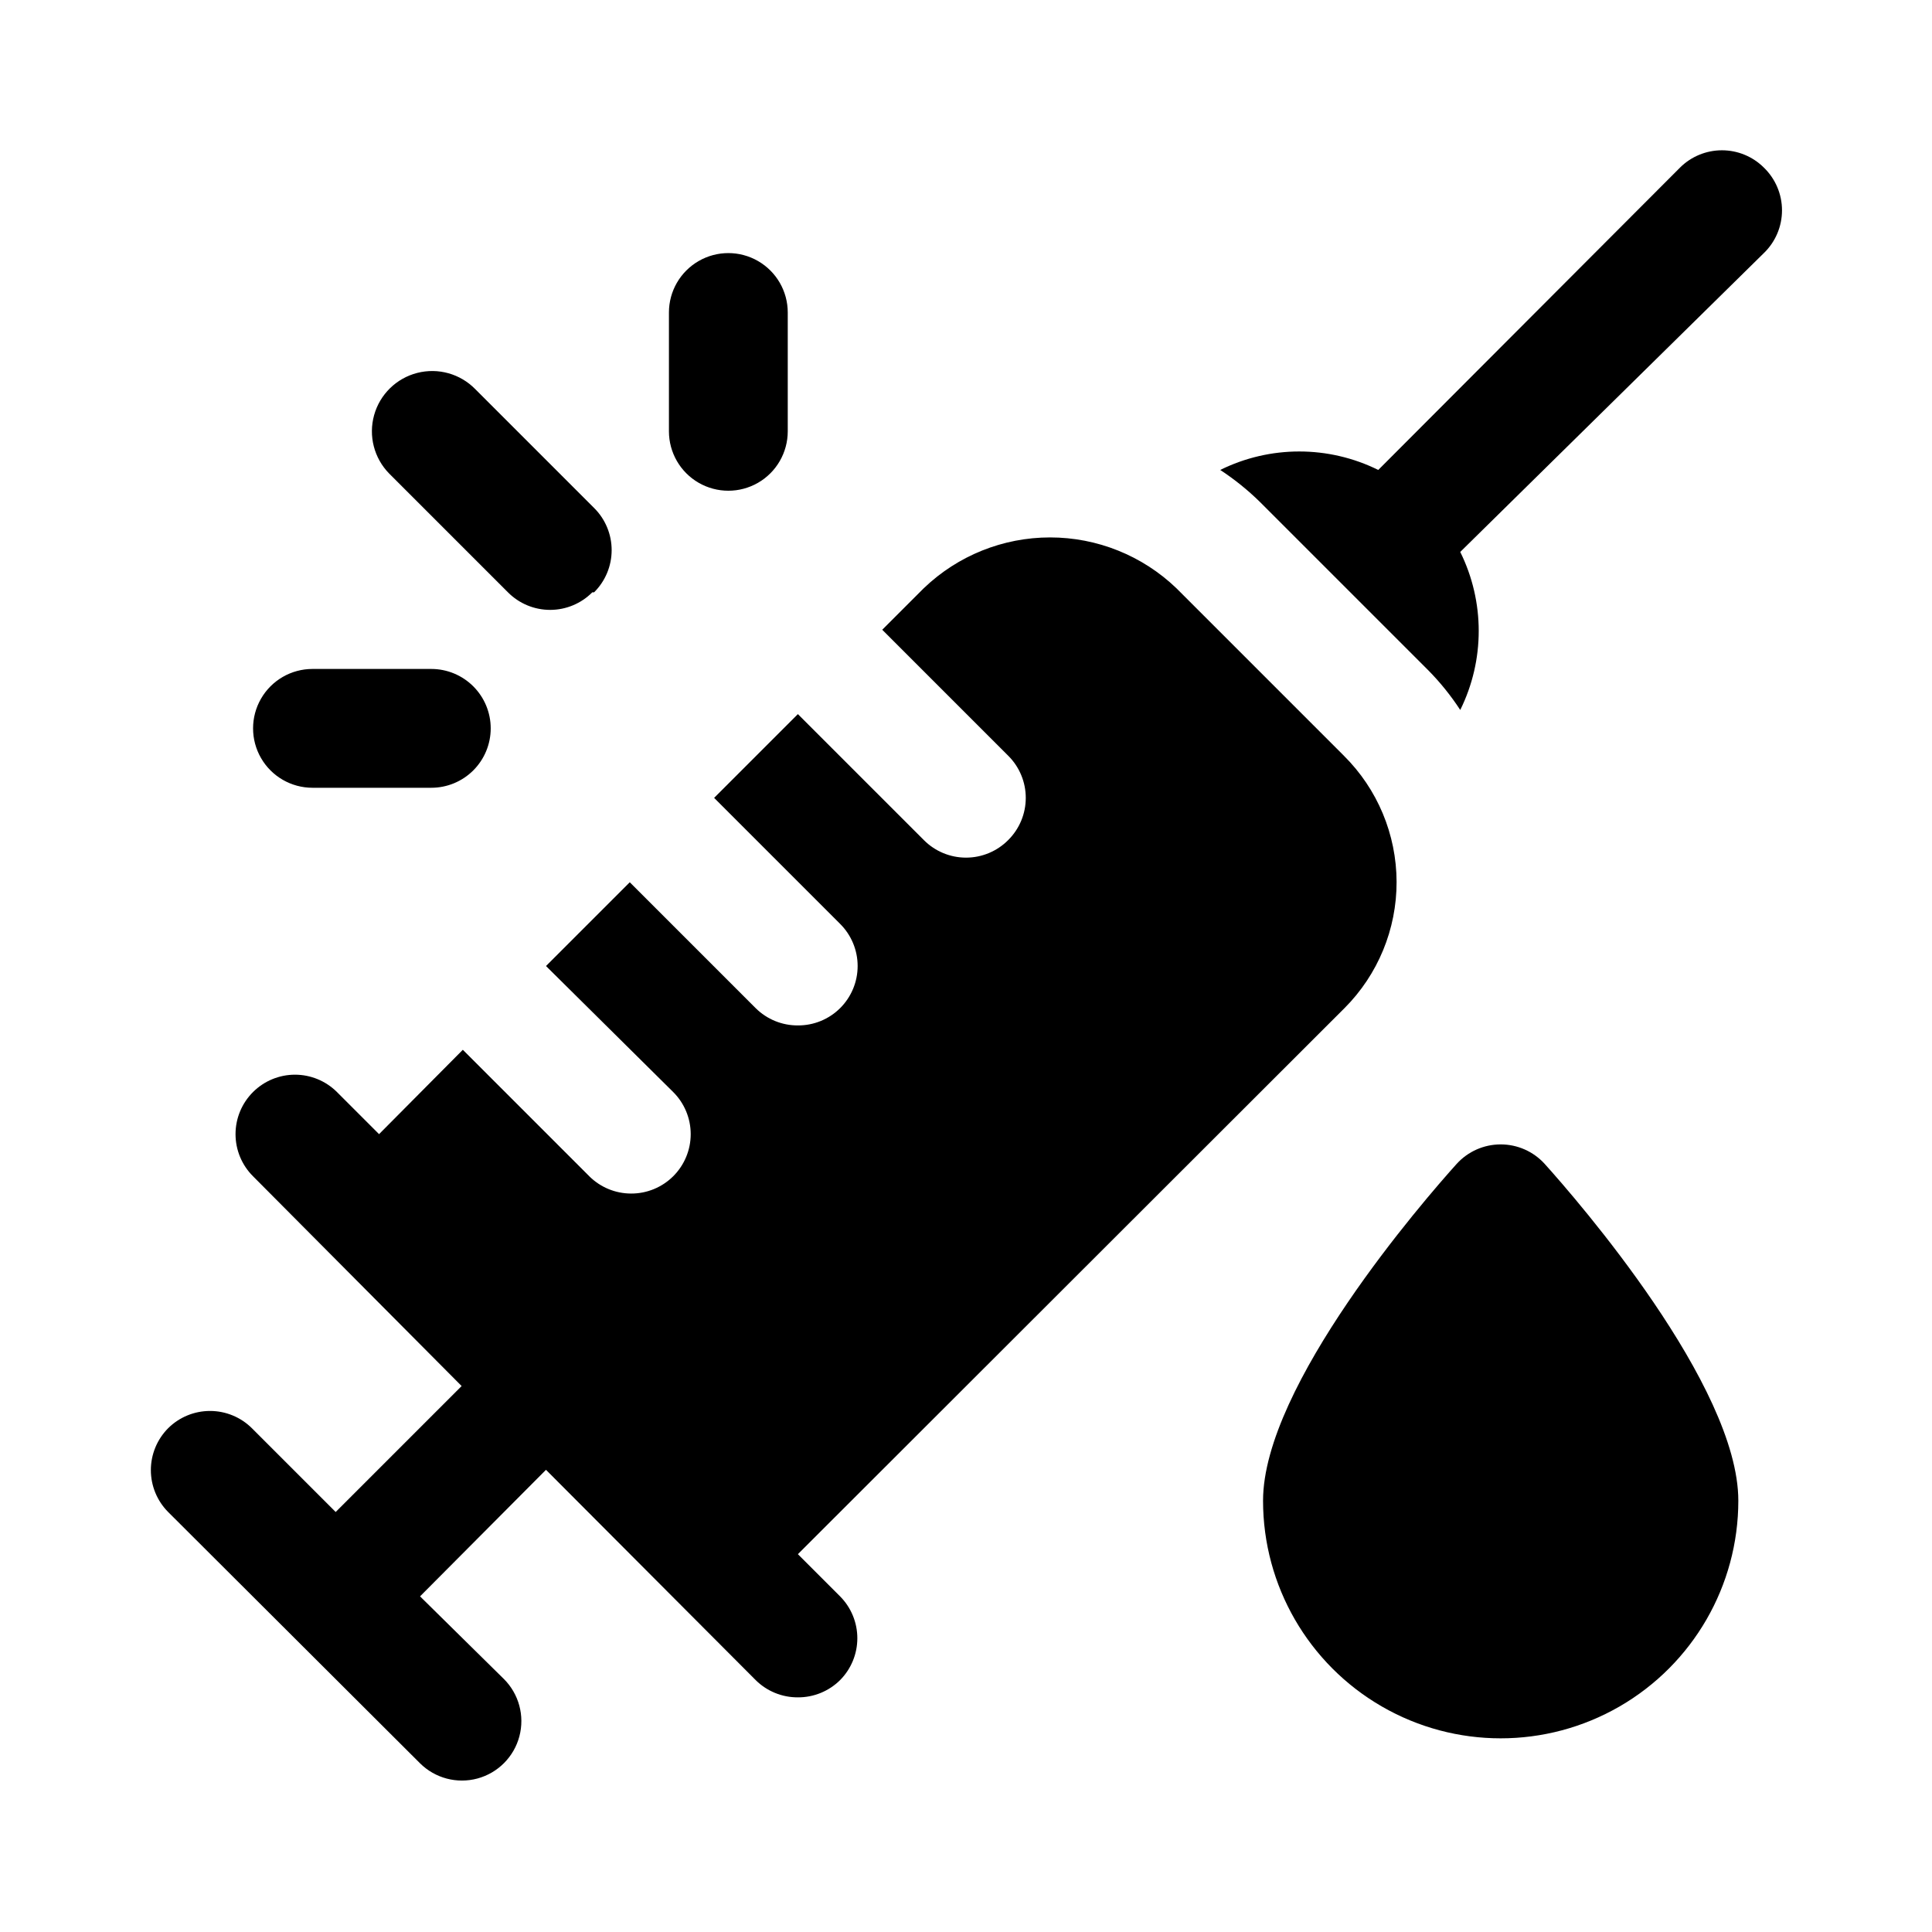
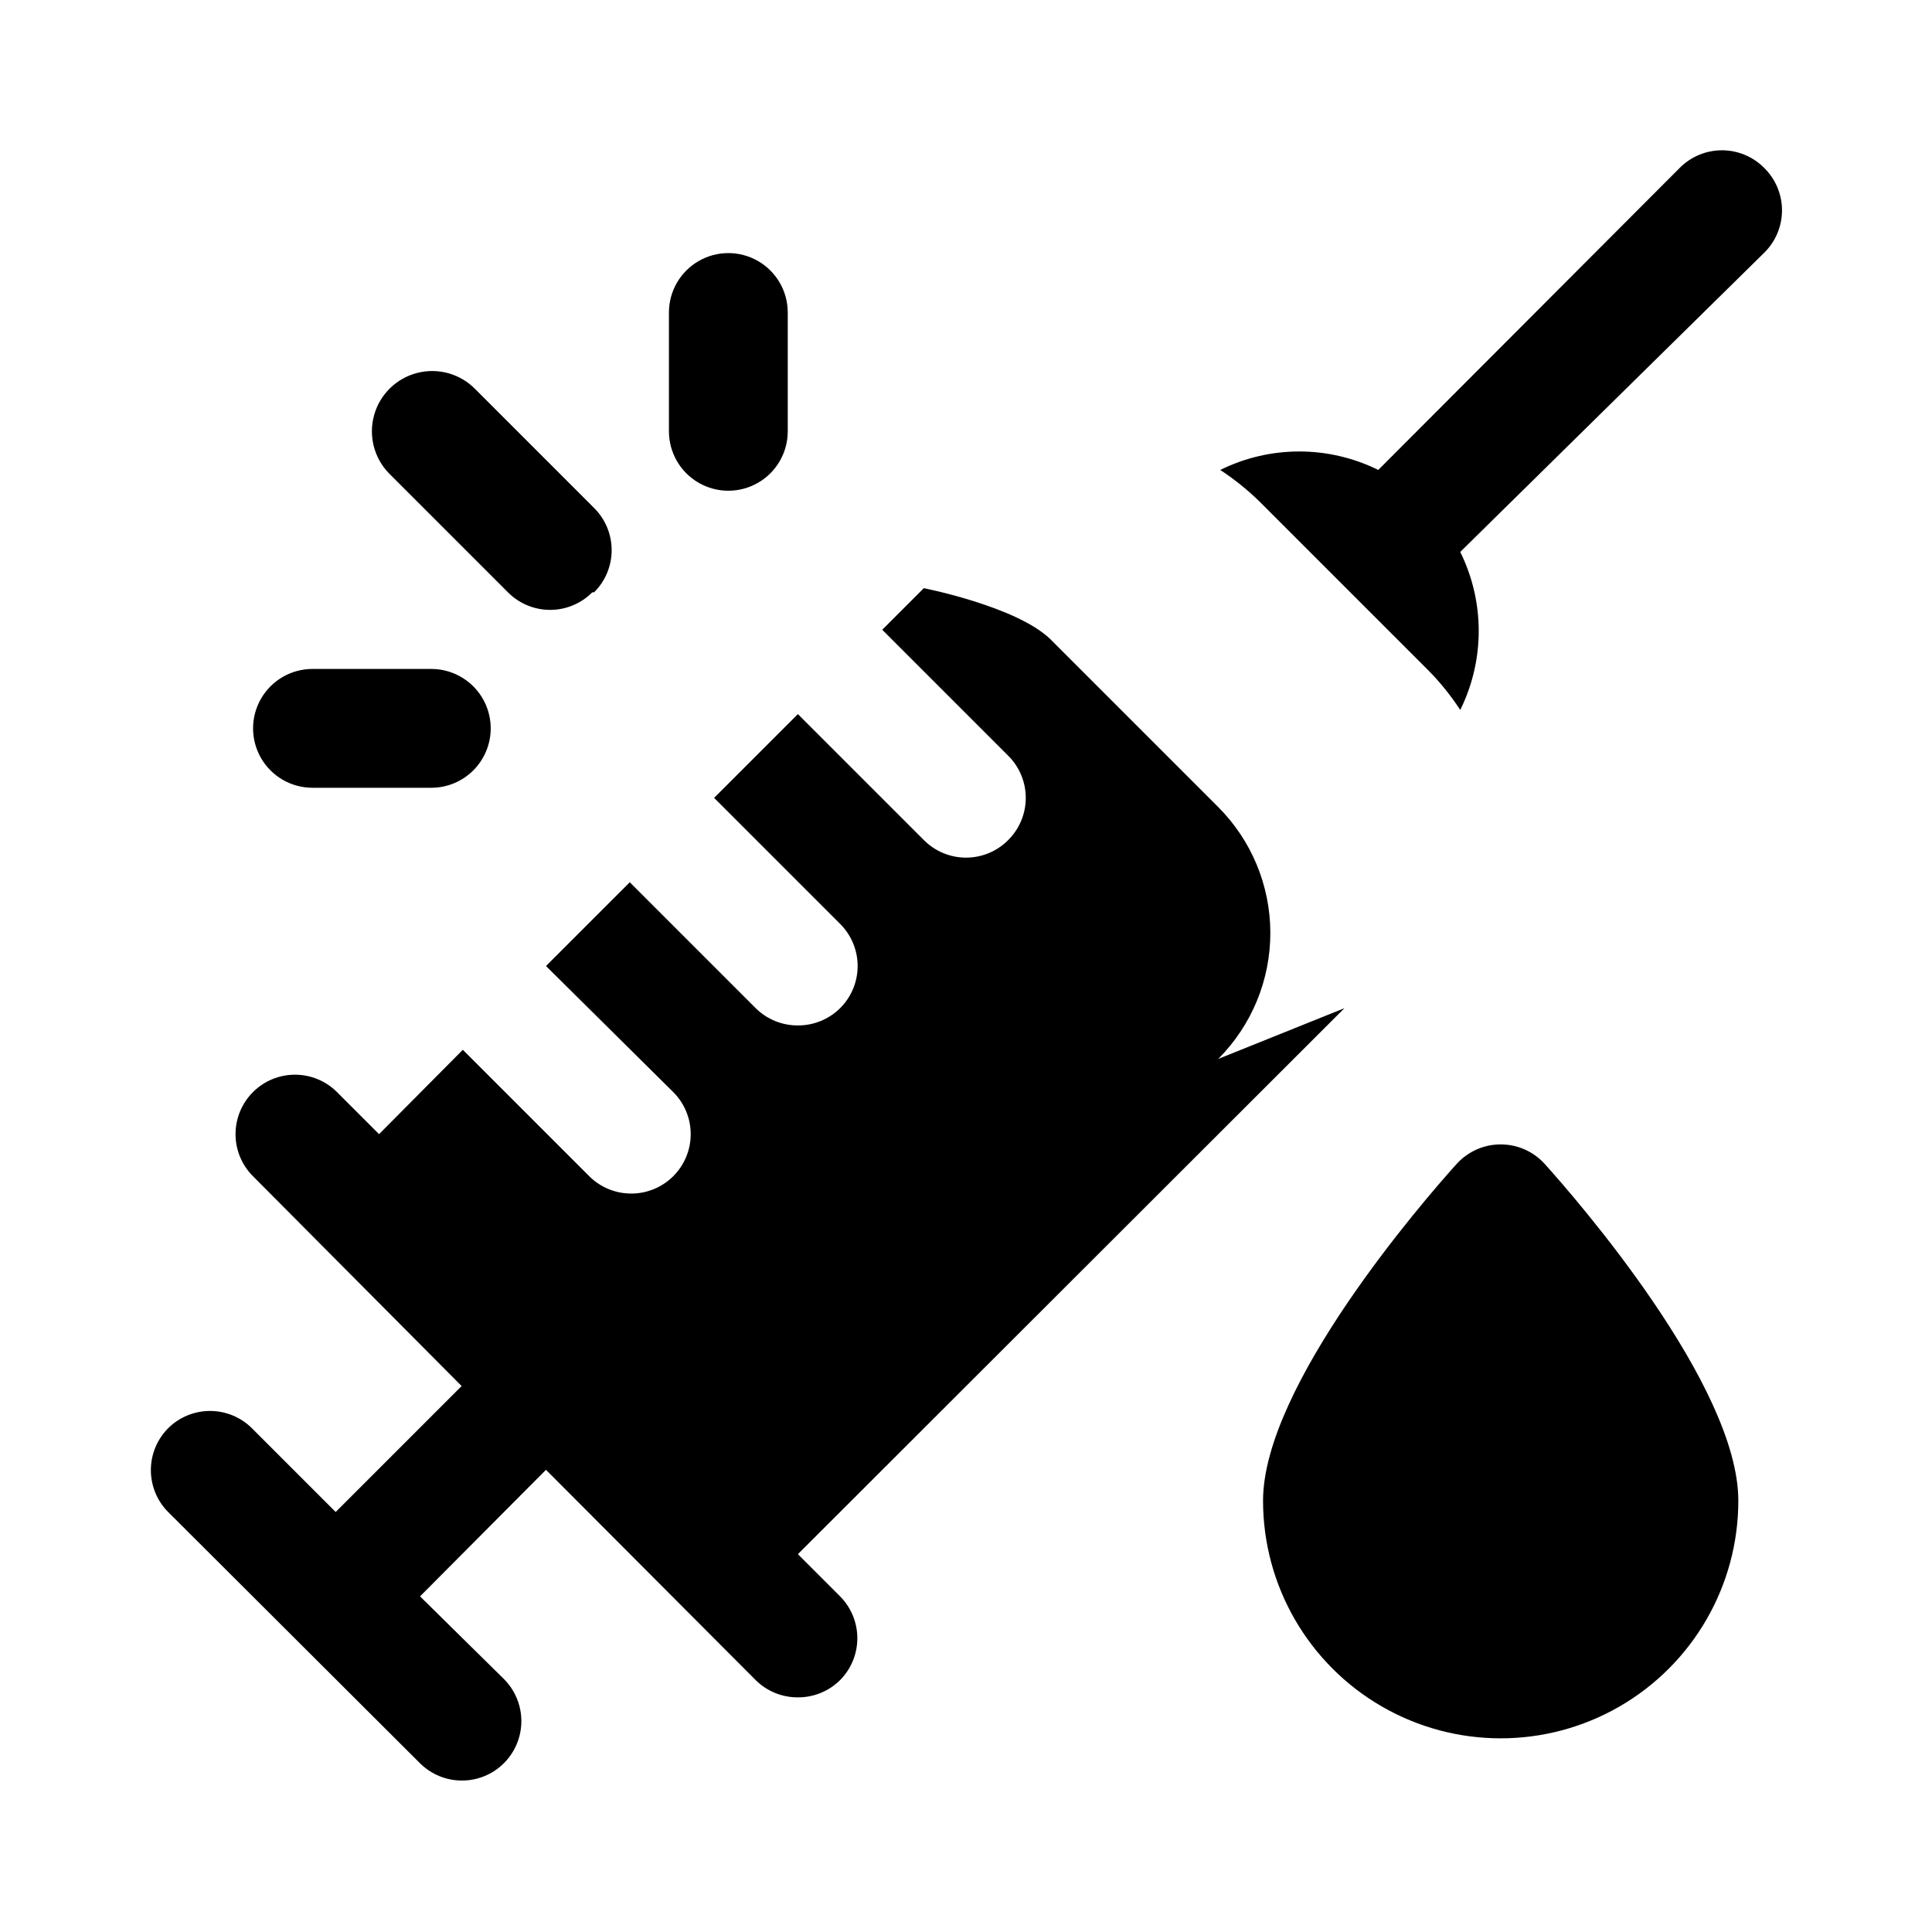
<svg xmlns="http://www.w3.org/2000/svg" fill="#000000" width="800px" height="800px" version="1.1" viewBox="144 144 512 512">
-   <path d="m500.29 411.18-144.84 144.69 11.18 11.18h-0.004c2.934 2.949 4.578 6.941 4.578 11.098 0 4.16-1.645 8.152-4.578 11.102-2.973 2.945-6.992 4.59-11.18 4.566-4.184 0.023-8.207-1.621-11.176-4.566l-55.578-55.734-33.375 33.535 22.199 21.883c3.992 3.965 5.566 9.762 4.129 15.203s-5.668 9.703-11.098 11.18c-5.434 1.473-11.238-0.059-15.23-4.023l-66.758-66.598c-2.93-2.949-4.578-6.941-4.578-11.102 0-4.16 1.648-8.148 4.578-11.098 2.949-2.934 6.941-4.578 11.102-4.578s8.148 1.645 11.098 4.578l22.199 22.199 33.379-33.379-55.262-55.574c-2.981-2.957-4.656-6.981-4.656-11.18 0-4.199 1.676-8.223 4.656-11.18 2.949-2.93 6.941-4.578 11.098-4.578 4.16 0 8.152 1.648 11.102 4.578l11.18 11.18 22.199-22.355 33.535 33.535h-0.004c2.934 2.906 6.891 4.547 11.023 4.562 4.184 0.027 8.207-1.617 11.176-4.562 2.981-2.957 4.66-6.981 4.66-11.18 0-4.199-1.68-8.223-4.66-11.18l-33.691-33.375 22.199-22.199 33.379 33.379v-0.004c2.969 2.949 6.992 4.59 11.176 4.566 4.188 0.023 8.207-1.617 11.18-4.566 2.981-2.957 4.656-6.981 4.656-11.176 0-4.199-1.676-8.223-4.656-11.18l-33.379-33.379 22.199-22.199 33.379 33.379c2.957 2.981 6.981 4.656 11.18 4.656 4.195 0 8.219-1.676 11.176-4.656 2.981-2.957 4.656-6.981 4.656-11.18 0-4.195-1.676-8.219-4.656-11.176l-33.379-33.379 11.02-11.02h0.004c9-8.633 20.988-13.449 33.457-13.449s24.457 4.816 33.457 13.449l44.398 44.398h-0.004c8.914 8.84 13.941 20.867 13.973 33.422s-4.941 24.605-13.812 33.488zm53.059 41.25h-0.004c-2.981-3.281-7.211-5.152-11.648-5.152s-8.668 1.871-11.652 5.152c-8.656 9.605-51.324 58.727-51.324 89.27 0 22.5 12.004 43.289 31.488 54.539s43.492 11.25 62.977 0 31.488-32.039 31.488-54.539c0-30.543-42.668-79.664-51.328-89.27zm-251.91-151.46c2.981-2.957 4.656-6.981 4.656-11.18 0-4.195-1.676-8.223-4.656-11.176l-31.488-31.488c-3.992-4.078-9.859-5.719-15.387-4.297-5.531 1.418-9.883 5.68-11.418 11.18-1.531 5.496-0.02 11.395 3.977 15.473l31.488 31.488c2.953 2.981 6.981 4.656 11.176 4.656 4.199 0 8.223-1.676 11.18-4.656zm51.324-42.668v-31.488c0-5.625-3-10.82-7.871-13.633-4.871-2.812-10.871-2.812-15.746 0-4.871 2.812-7.871 8.008-7.871 13.633v31.488c0 5.625 3 10.824 7.871 13.637 4.875 2.812 10.875 2.812 15.746 0 4.871-2.812 7.871-8.012 7.871-13.637zm-78.719 78.723c0-4.176-1.66-8.18-4.613-11.133s-6.957-4.613-11.133-4.613h-31.488c-5.625 0-10.82 3-13.633 7.871-2.812 4.875-2.812 10.875 0 15.746 2.812 4.871 8.008 7.871 13.633 7.871h31.488c4.176 0 8.18-1.656 11.133-4.609s4.613-6.957 4.613-11.133zm337.39-148.62c-2.949-2.934-6.941-4.578-11.102-4.578-4.156 0-8.148 1.645-11.098 4.578l-79.98 80.137c-13.195-6.527-28.684-6.527-41.879 0 3.785 2.484 7.32 5.332 10.547 8.504l44.555 44.555h0.004c3.18 3.223 6.027 6.754 8.5 10.547 6.527-13.195 6.527-28.68 0-41.879l80.453-79.191c3.078-2.969 4.816-7.059 4.816-11.336s-1.738-8.367-4.816-11.336z" />
+   <path d="m500.29 411.18-144.84 144.69 11.18 11.18h-0.004c2.934 2.949 4.578 6.941 4.578 11.098 0 4.16-1.645 8.152-4.578 11.102-2.973 2.945-6.992 4.59-11.18 4.566-4.184 0.023-8.207-1.621-11.176-4.566l-55.578-55.734-33.375 33.535 22.199 21.883c3.992 3.965 5.566 9.762 4.129 15.203s-5.668 9.703-11.098 11.18c-5.434 1.473-11.238-0.059-15.23-4.023l-66.758-66.598c-2.93-2.949-4.578-6.941-4.578-11.102 0-4.16 1.648-8.148 4.578-11.098 2.949-2.934 6.941-4.578 11.102-4.578s8.148 1.645 11.098 4.578l22.199 22.199 33.379-33.379-55.262-55.574c-2.981-2.957-4.656-6.981-4.656-11.18 0-4.199 1.676-8.223 4.656-11.18 2.949-2.93 6.941-4.578 11.098-4.578 4.16 0 8.152 1.648 11.102 4.578l11.18 11.18 22.199-22.355 33.535 33.535h-0.004c2.934 2.906 6.891 4.547 11.023 4.562 4.184 0.027 8.207-1.617 11.176-4.562 2.981-2.957 4.66-6.981 4.66-11.18 0-4.199-1.68-8.223-4.66-11.18l-33.691-33.375 22.199-22.199 33.379 33.379v-0.004c2.969 2.949 6.992 4.59 11.176 4.566 4.188 0.023 8.207-1.617 11.18-4.566 2.981-2.957 4.656-6.981 4.656-11.176 0-4.199-1.676-8.223-4.656-11.18l-33.379-33.379 22.199-22.199 33.379 33.379c2.957 2.981 6.981 4.656 11.18 4.656 4.195 0 8.219-1.676 11.176-4.656 2.981-2.957 4.656-6.981 4.656-11.18 0-4.195-1.676-8.219-4.656-11.176l-33.379-33.379 11.02-11.02h0.004s24.457 4.816 33.457 13.449l44.398 44.398h-0.004c8.914 8.84 13.941 20.867 13.973 33.422s-4.941 24.605-13.812 33.488zm53.059 41.25h-0.004c-2.981-3.281-7.211-5.152-11.648-5.152s-8.668 1.871-11.652 5.152c-8.656 9.605-51.324 58.727-51.324 89.27 0 22.5 12.004 43.289 31.488 54.539s43.492 11.25 62.977 0 31.488-32.039 31.488-54.539c0-30.543-42.668-79.664-51.328-89.27zm-251.91-151.46c2.981-2.957 4.656-6.981 4.656-11.18 0-4.195-1.676-8.223-4.656-11.176l-31.488-31.488c-3.992-4.078-9.859-5.719-15.387-4.297-5.531 1.418-9.883 5.68-11.418 11.18-1.531 5.496-0.02 11.395 3.977 15.473l31.488 31.488c2.953 2.981 6.981 4.656 11.176 4.656 4.199 0 8.223-1.676 11.18-4.656zm51.324-42.668v-31.488c0-5.625-3-10.82-7.871-13.633-4.871-2.812-10.871-2.812-15.746 0-4.871 2.812-7.871 8.008-7.871 13.633v31.488c0 5.625 3 10.824 7.871 13.637 4.875 2.812 10.875 2.812 15.746 0 4.871-2.812 7.871-8.012 7.871-13.637zm-78.719 78.723c0-4.176-1.66-8.18-4.613-11.133s-6.957-4.613-11.133-4.613h-31.488c-5.625 0-10.82 3-13.633 7.871-2.812 4.875-2.812 10.875 0 15.746 2.812 4.871 8.008 7.871 13.633 7.871h31.488c4.176 0 8.18-1.656 11.133-4.609s4.613-6.957 4.613-11.133zm337.39-148.62c-2.949-2.934-6.941-4.578-11.102-4.578-4.156 0-8.148 1.645-11.098 4.578l-79.98 80.137c-13.195-6.527-28.684-6.527-41.879 0 3.785 2.484 7.32 5.332 10.547 8.504l44.555 44.555h0.004c3.18 3.223 6.027 6.754 8.5 10.547 6.527-13.195 6.527-28.68 0-41.879l80.453-79.191c3.078-2.969 4.816-7.059 4.816-11.336s-1.738-8.367-4.816-11.336z" />
</svg>